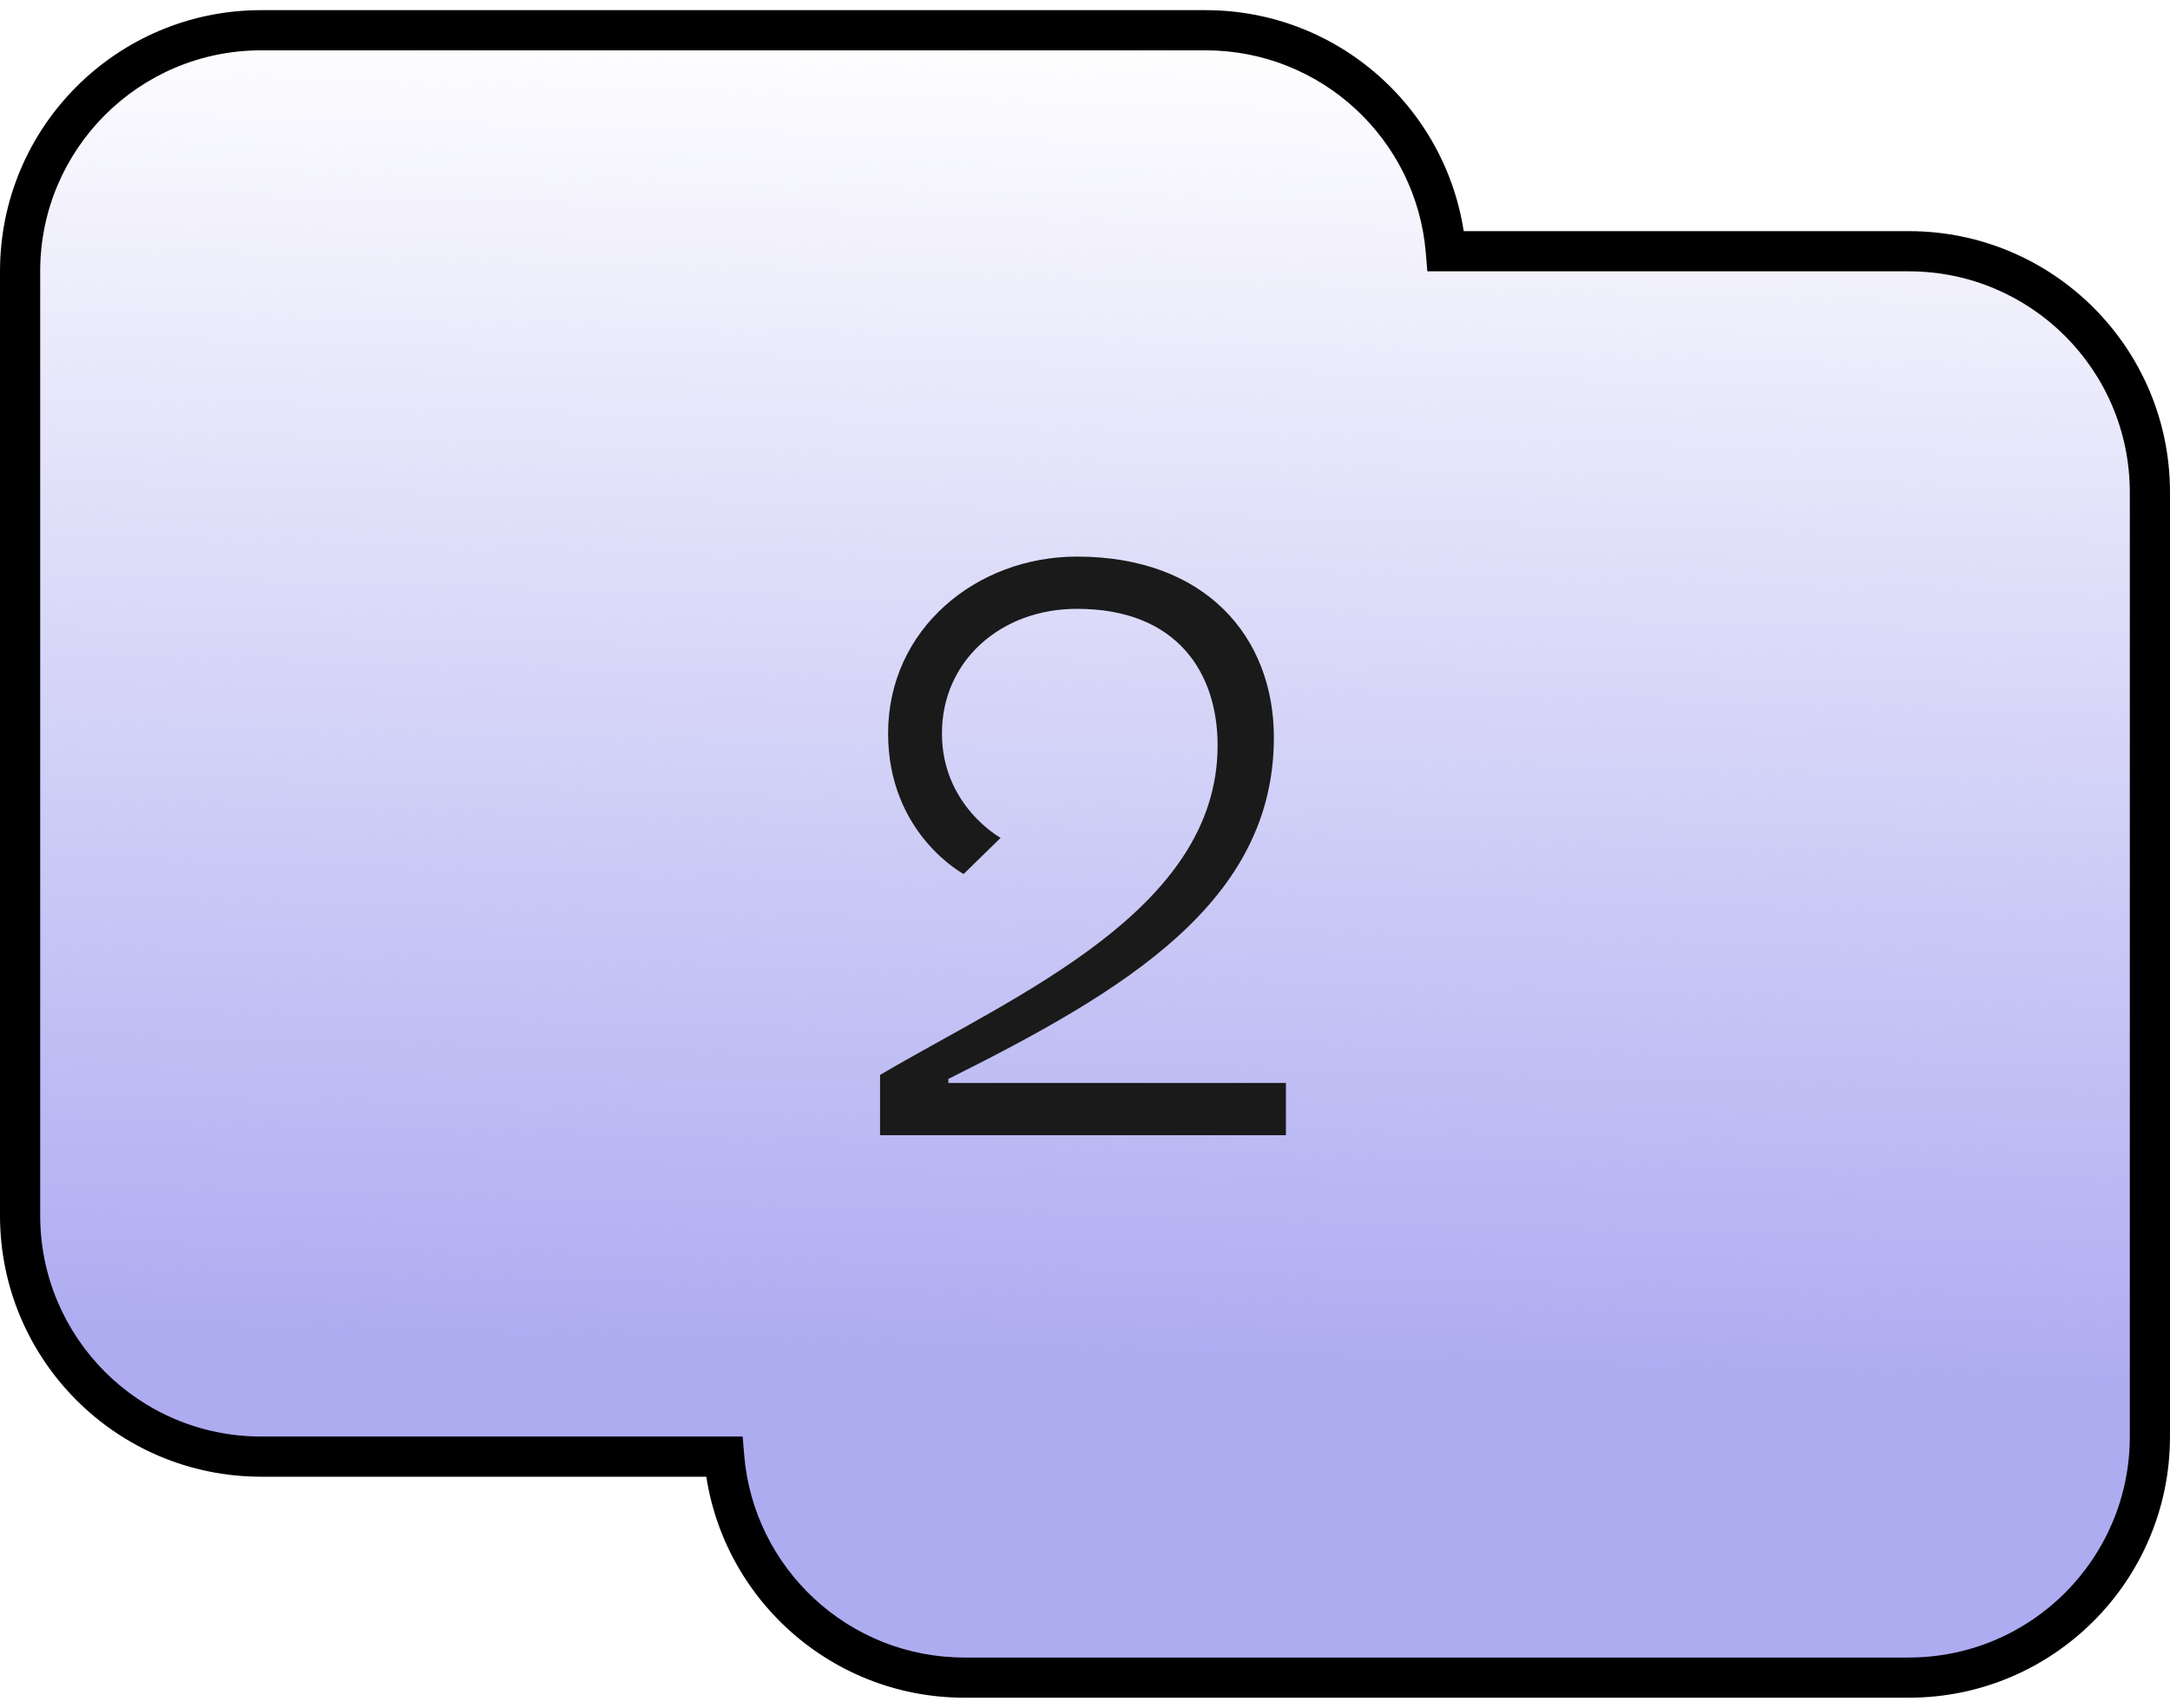
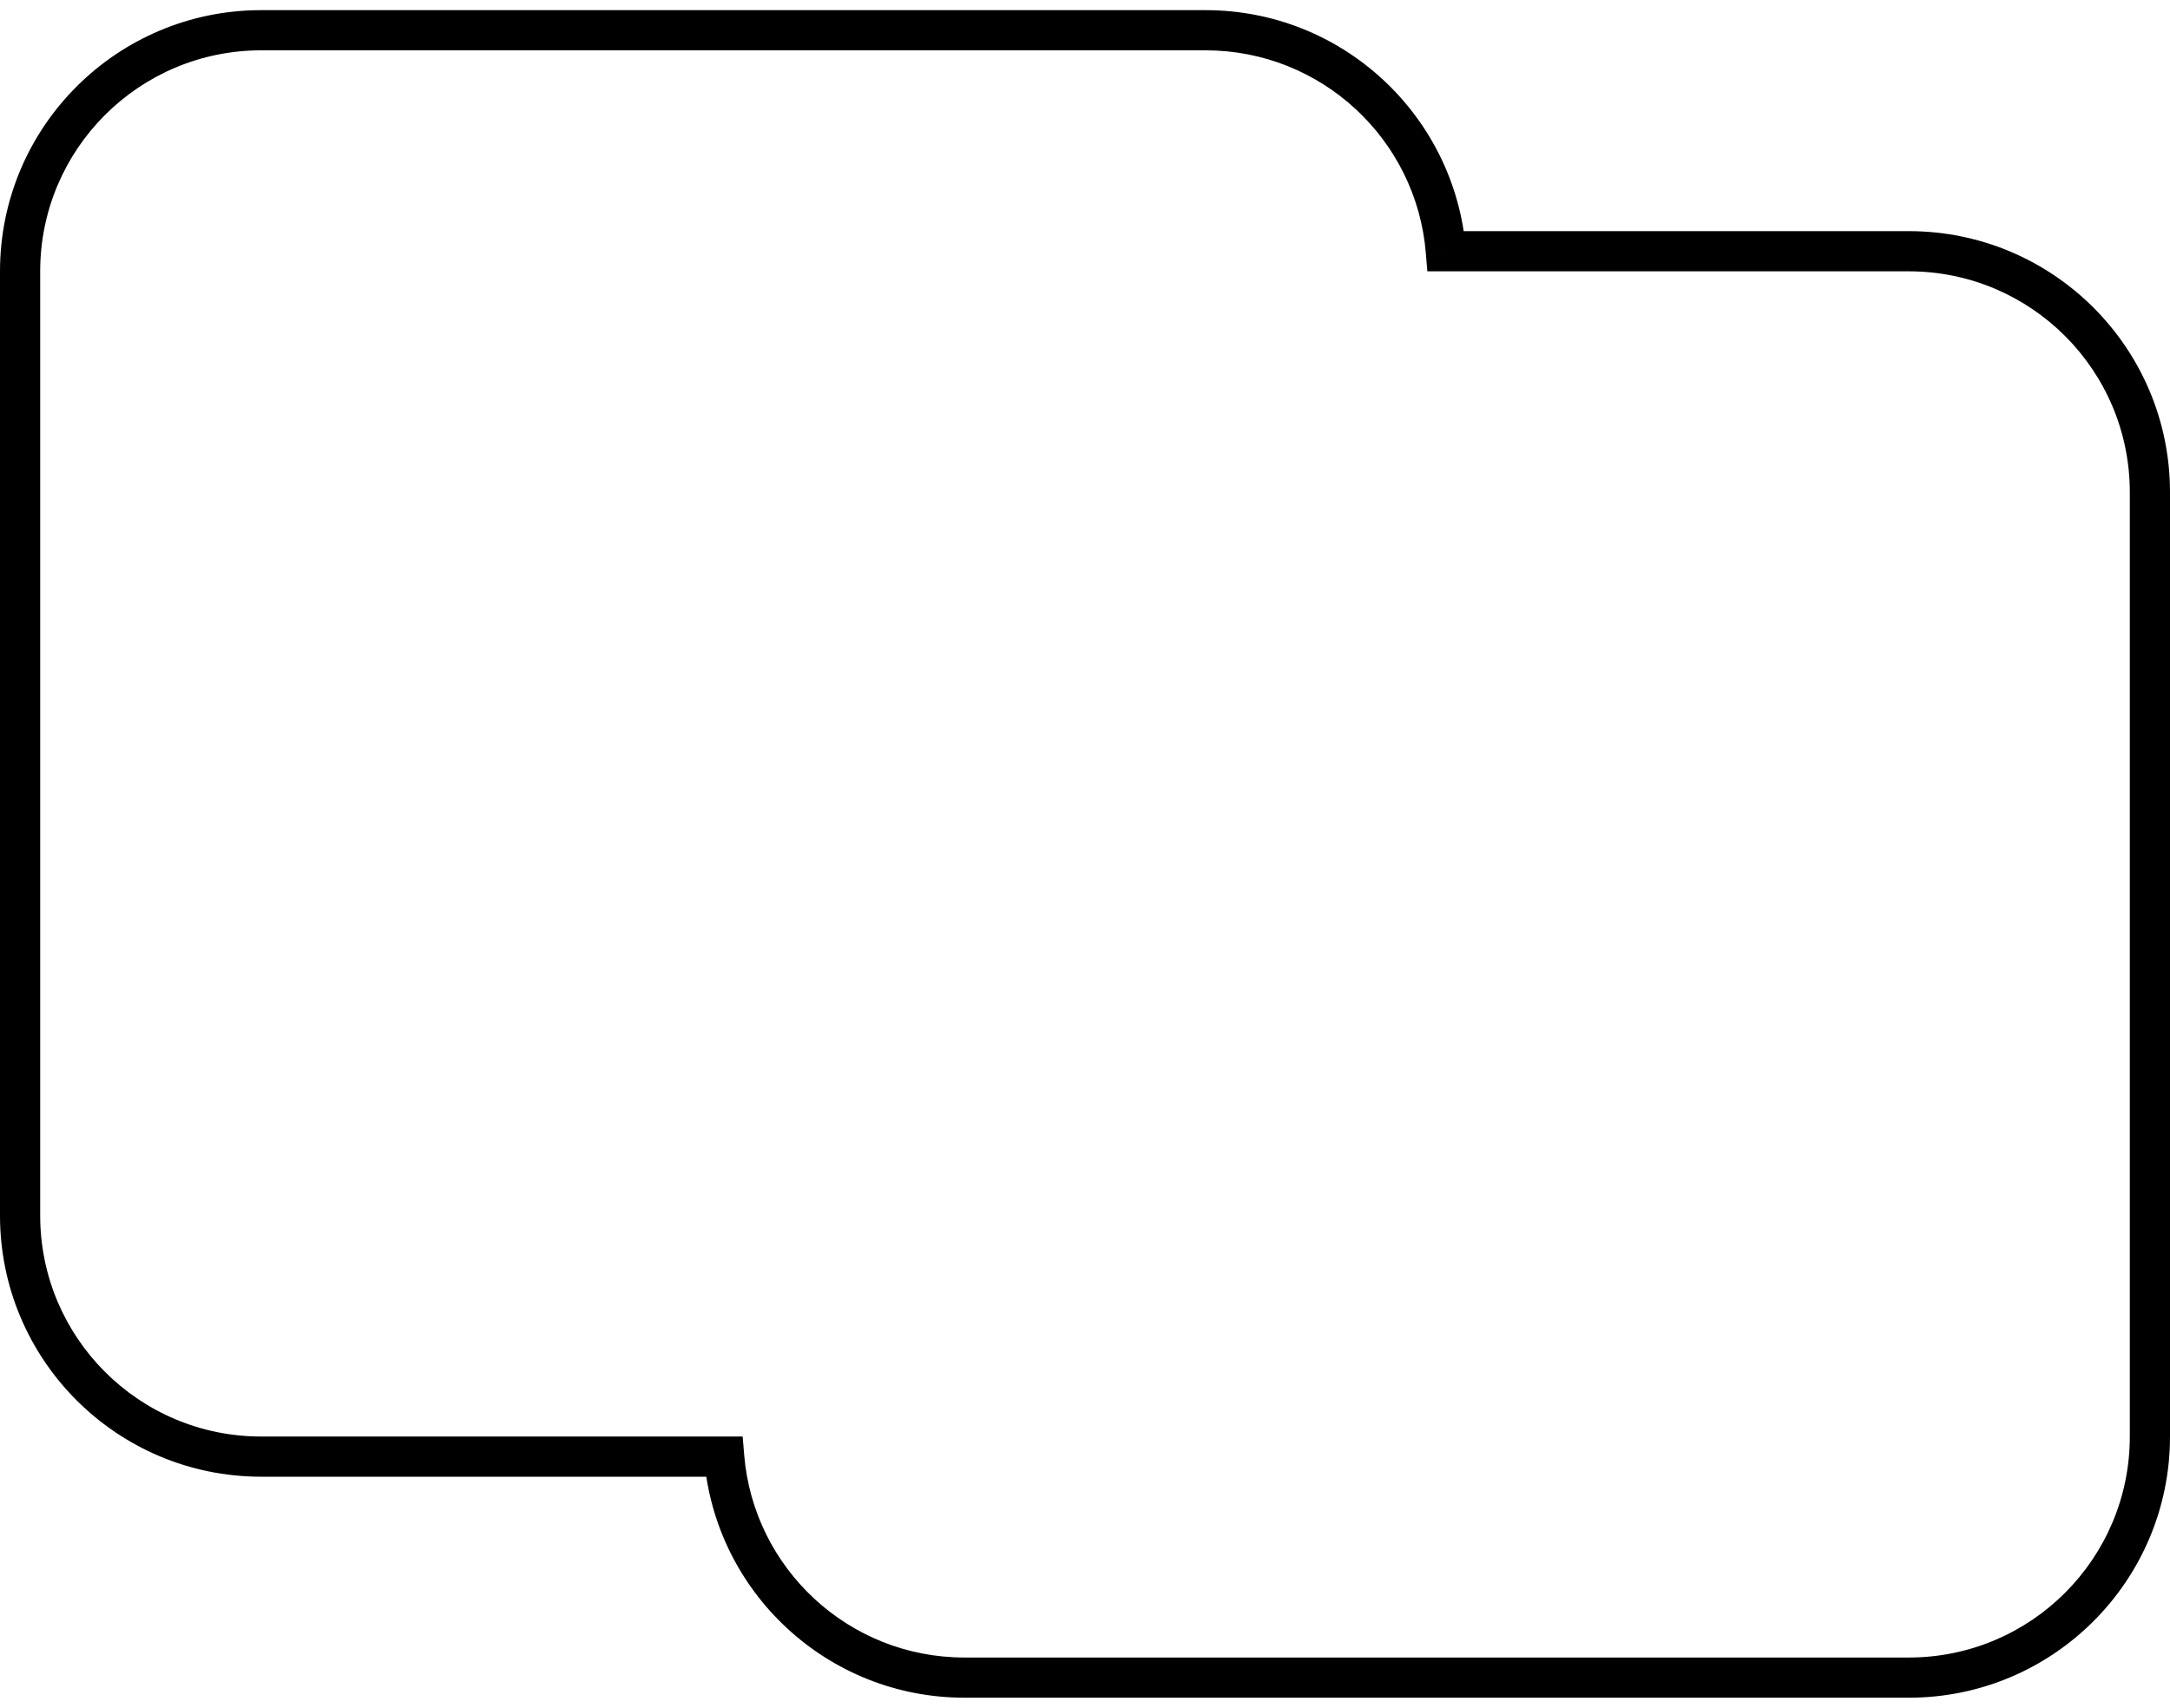
<svg xmlns="http://www.w3.org/2000/svg" width="108" height="85" viewBox="0 0 108 85" fill="none">
-   <path fillRule="evenodd" clip-rule="evenodd" d="M13 1.505C6.373 1.505 1 6.877 1 13.505V60.505C1 67.132 6.373 72.505 13 72.505H36.041C36.549 78.664 41.709 83.505 48 83.505H95C101.627 83.505 107 78.132 107 71.505V24.505C107 17.877 101.627 12.505 95 12.505H71.959C71.451 6.345 66.291 1.505 60 1.505H13Z" fill="url(#paint0_linear_1021_8820)" fillOpacity="0.7" />
  <path d="M36.041 72.505L37.038 72.422L36.962 71.505H36.041V72.505ZM71.959 12.505L70.962 12.587L71.038 13.505H71.959V12.505ZM2 13.505C2 7.43 6.925 2.505 13 2.505V0.505C5.82 0.505 0 6.325 0 13.505H2ZM2 60.505V13.505H0V60.505H2ZM13 71.505C6.925 71.505 2 66.58 2 60.505H0C0 67.684 5.82 73.505 13 73.505V71.505ZM36.041 71.505H13V73.505H36.041V71.505ZM48 82.505C42.234 82.505 37.503 78.068 37.038 72.422L35.044 72.587C35.595 79.261 41.185 84.505 48 84.505V82.505ZM95 82.505H48V84.505H95V82.505ZM106 71.505C106 77.58 101.075 82.505 95 82.505V84.505C102.18 84.505 108 78.684 108 71.505H106ZM106 24.505V71.505H108V24.505H106ZM95 13.505C101.075 13.505 106 18.43 106 24.505H108C108 17.325 102.18 11.505 95 11.505V13.505ZM71.959 13.505H95V11.505H71.959V13.505ZM60 2.505C65.766 2.505 70.497 6.942 70.962 12.587L72.956 12.422C72.405 5.749 66.815 0.505 60 0.505V2.505ZM13 2.505H60V0.505H13V2.505Z" fill="black" />
-   <path d="M64 56.505H43.8V53.505C50.6 49.505 60.6 45.305 60.6 37.105C60.6 33.505 58.6 30.305 53.6 30.305C49.8 30.305 46.88 32.905 46.88 36.505C46.88 40.105 49.8 41.705 49.8 41.705L47.96 43.505C47.96 43.505 44.2 41.505 44.2 36.505C44.2 31.305 48.6 27.705 53.6 27.705C60 27.705 63.4 31.705 63.4 36.705C63.4 44.905 56 49.305 47.2 53.705V53.905H64V56.505Z" fill="#1A1A1A" />
  <defs>
    <linearGradient id="paint0_linear_1021_8820" x1="52.875" y1="1.505" x2="50.952" y2="67.595" gradientUnits="userSpaceOnUse">
      <stop stop-color="#AEACF1" stop-opacity="0" />
      <stop offset="1" stop-color="#AEACF1" />
    </linearGradient>
  </defs>
</svg>